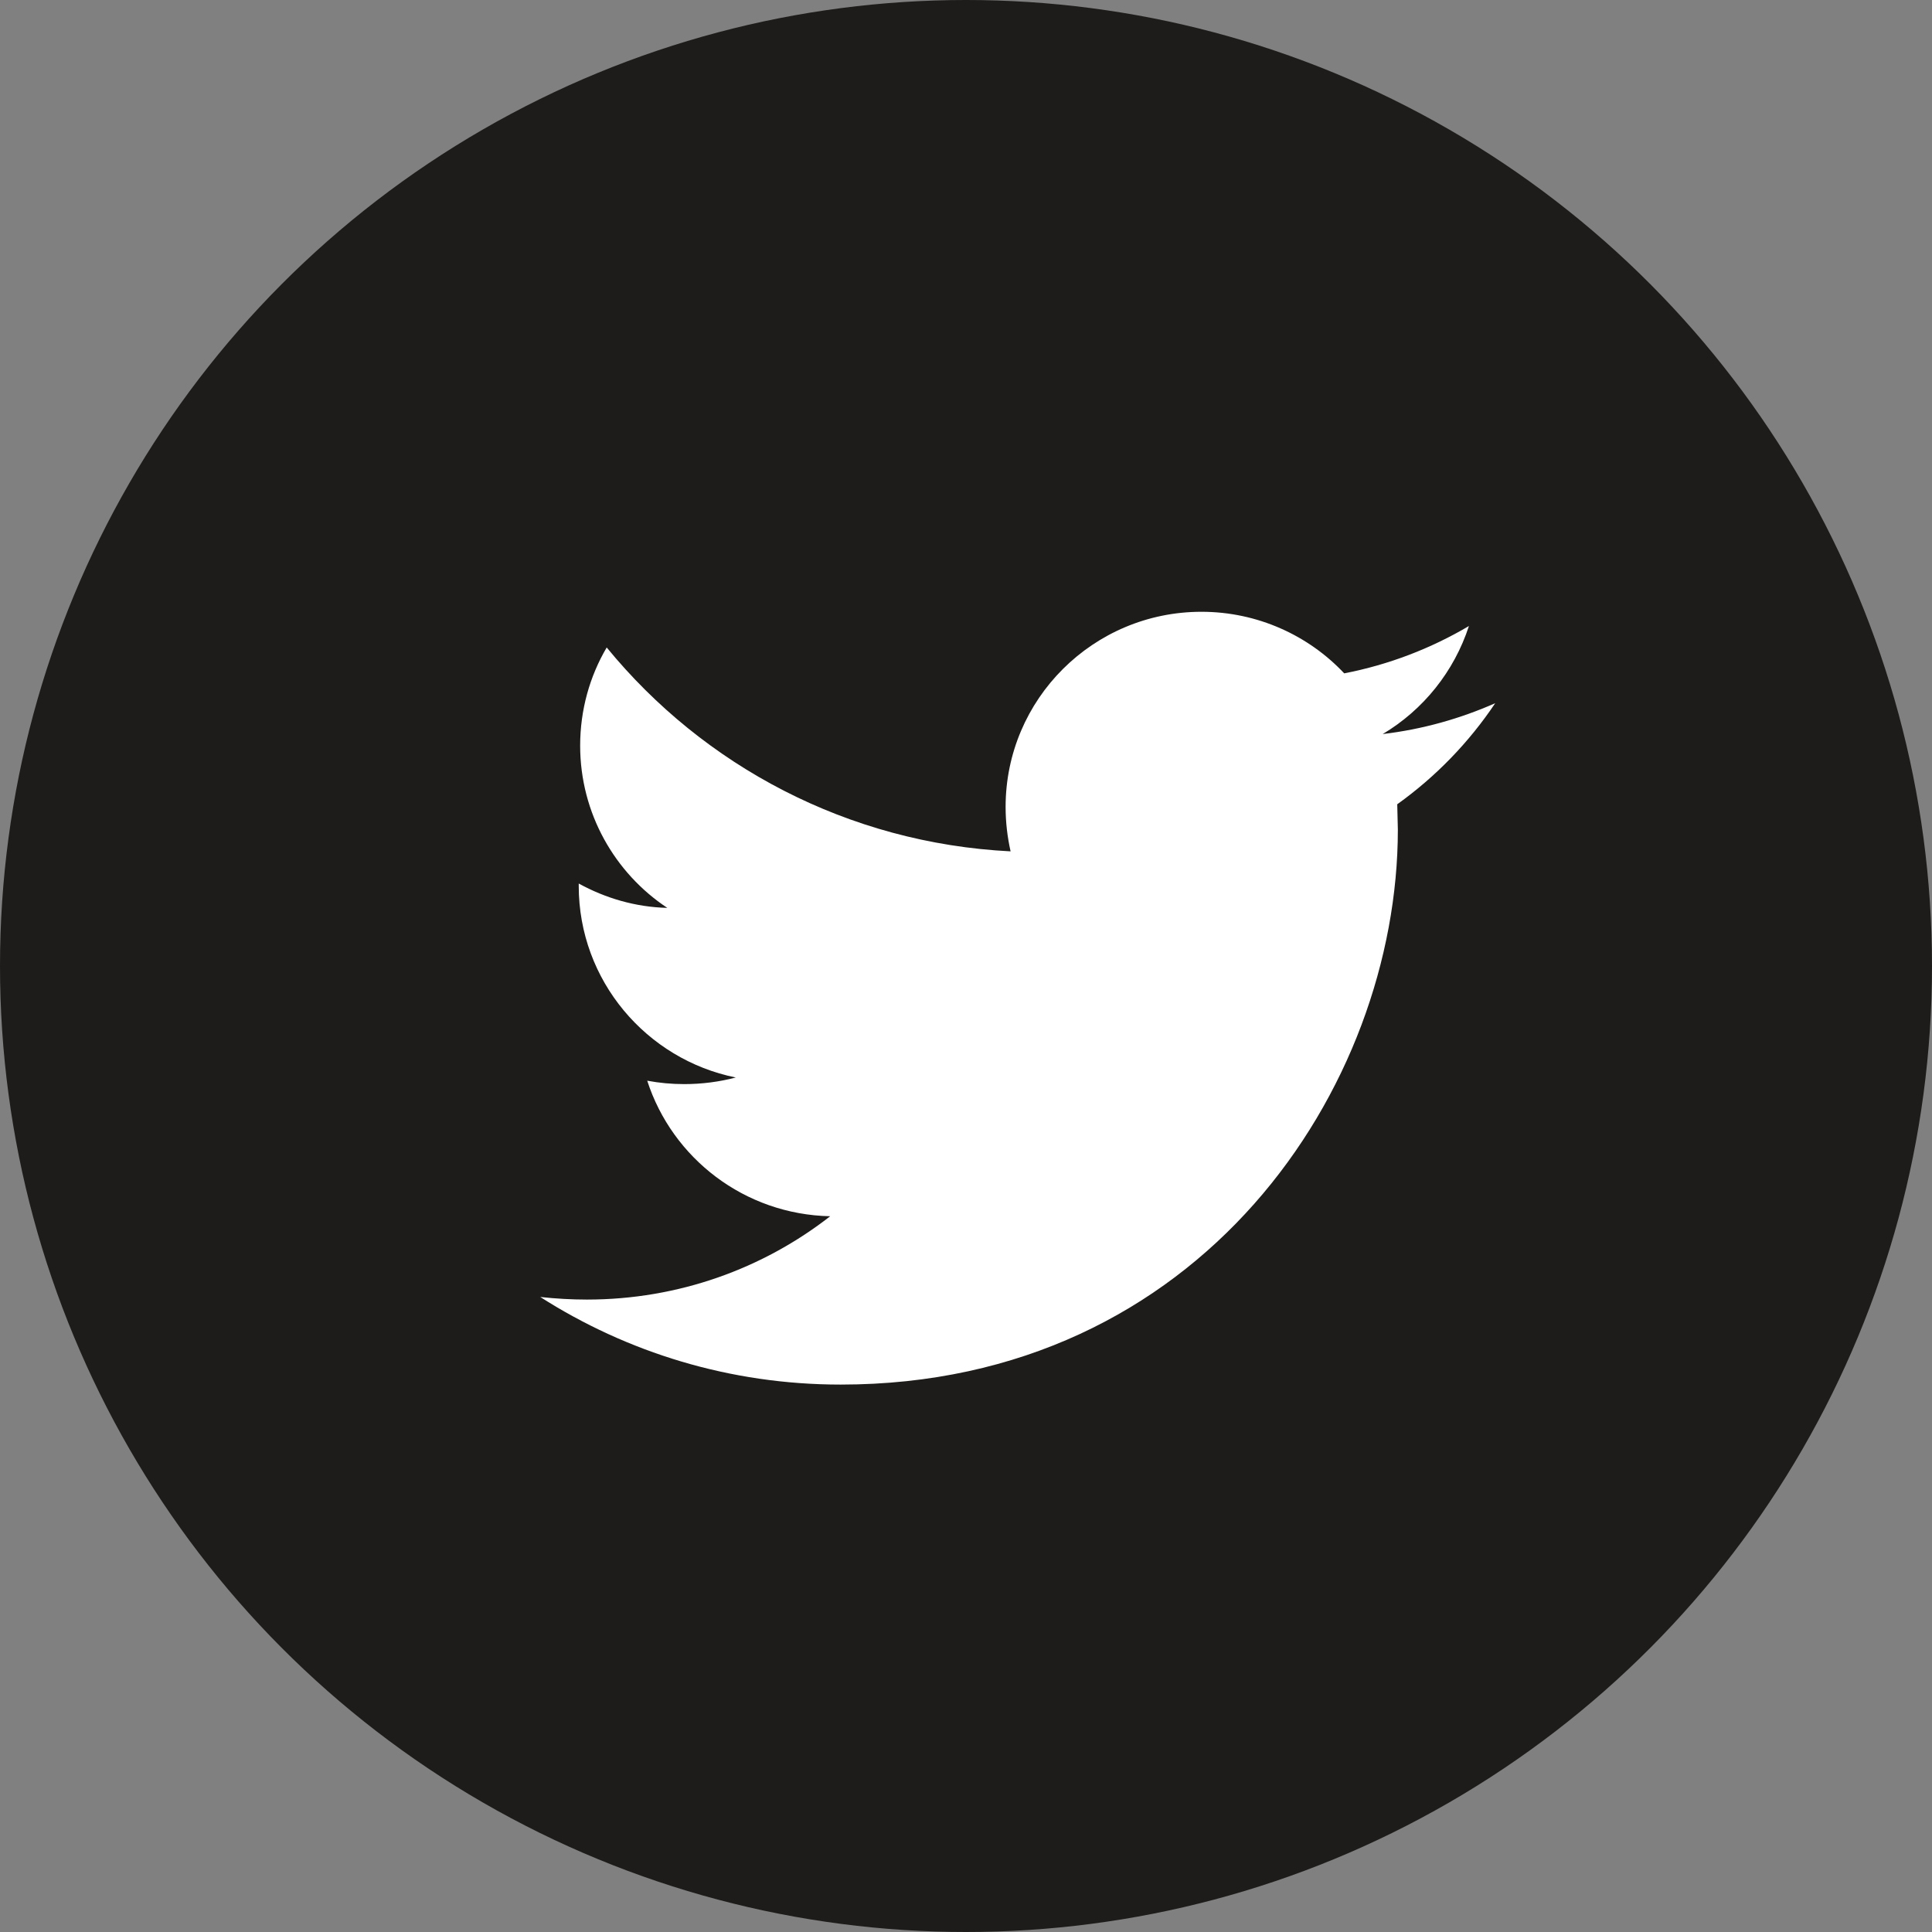
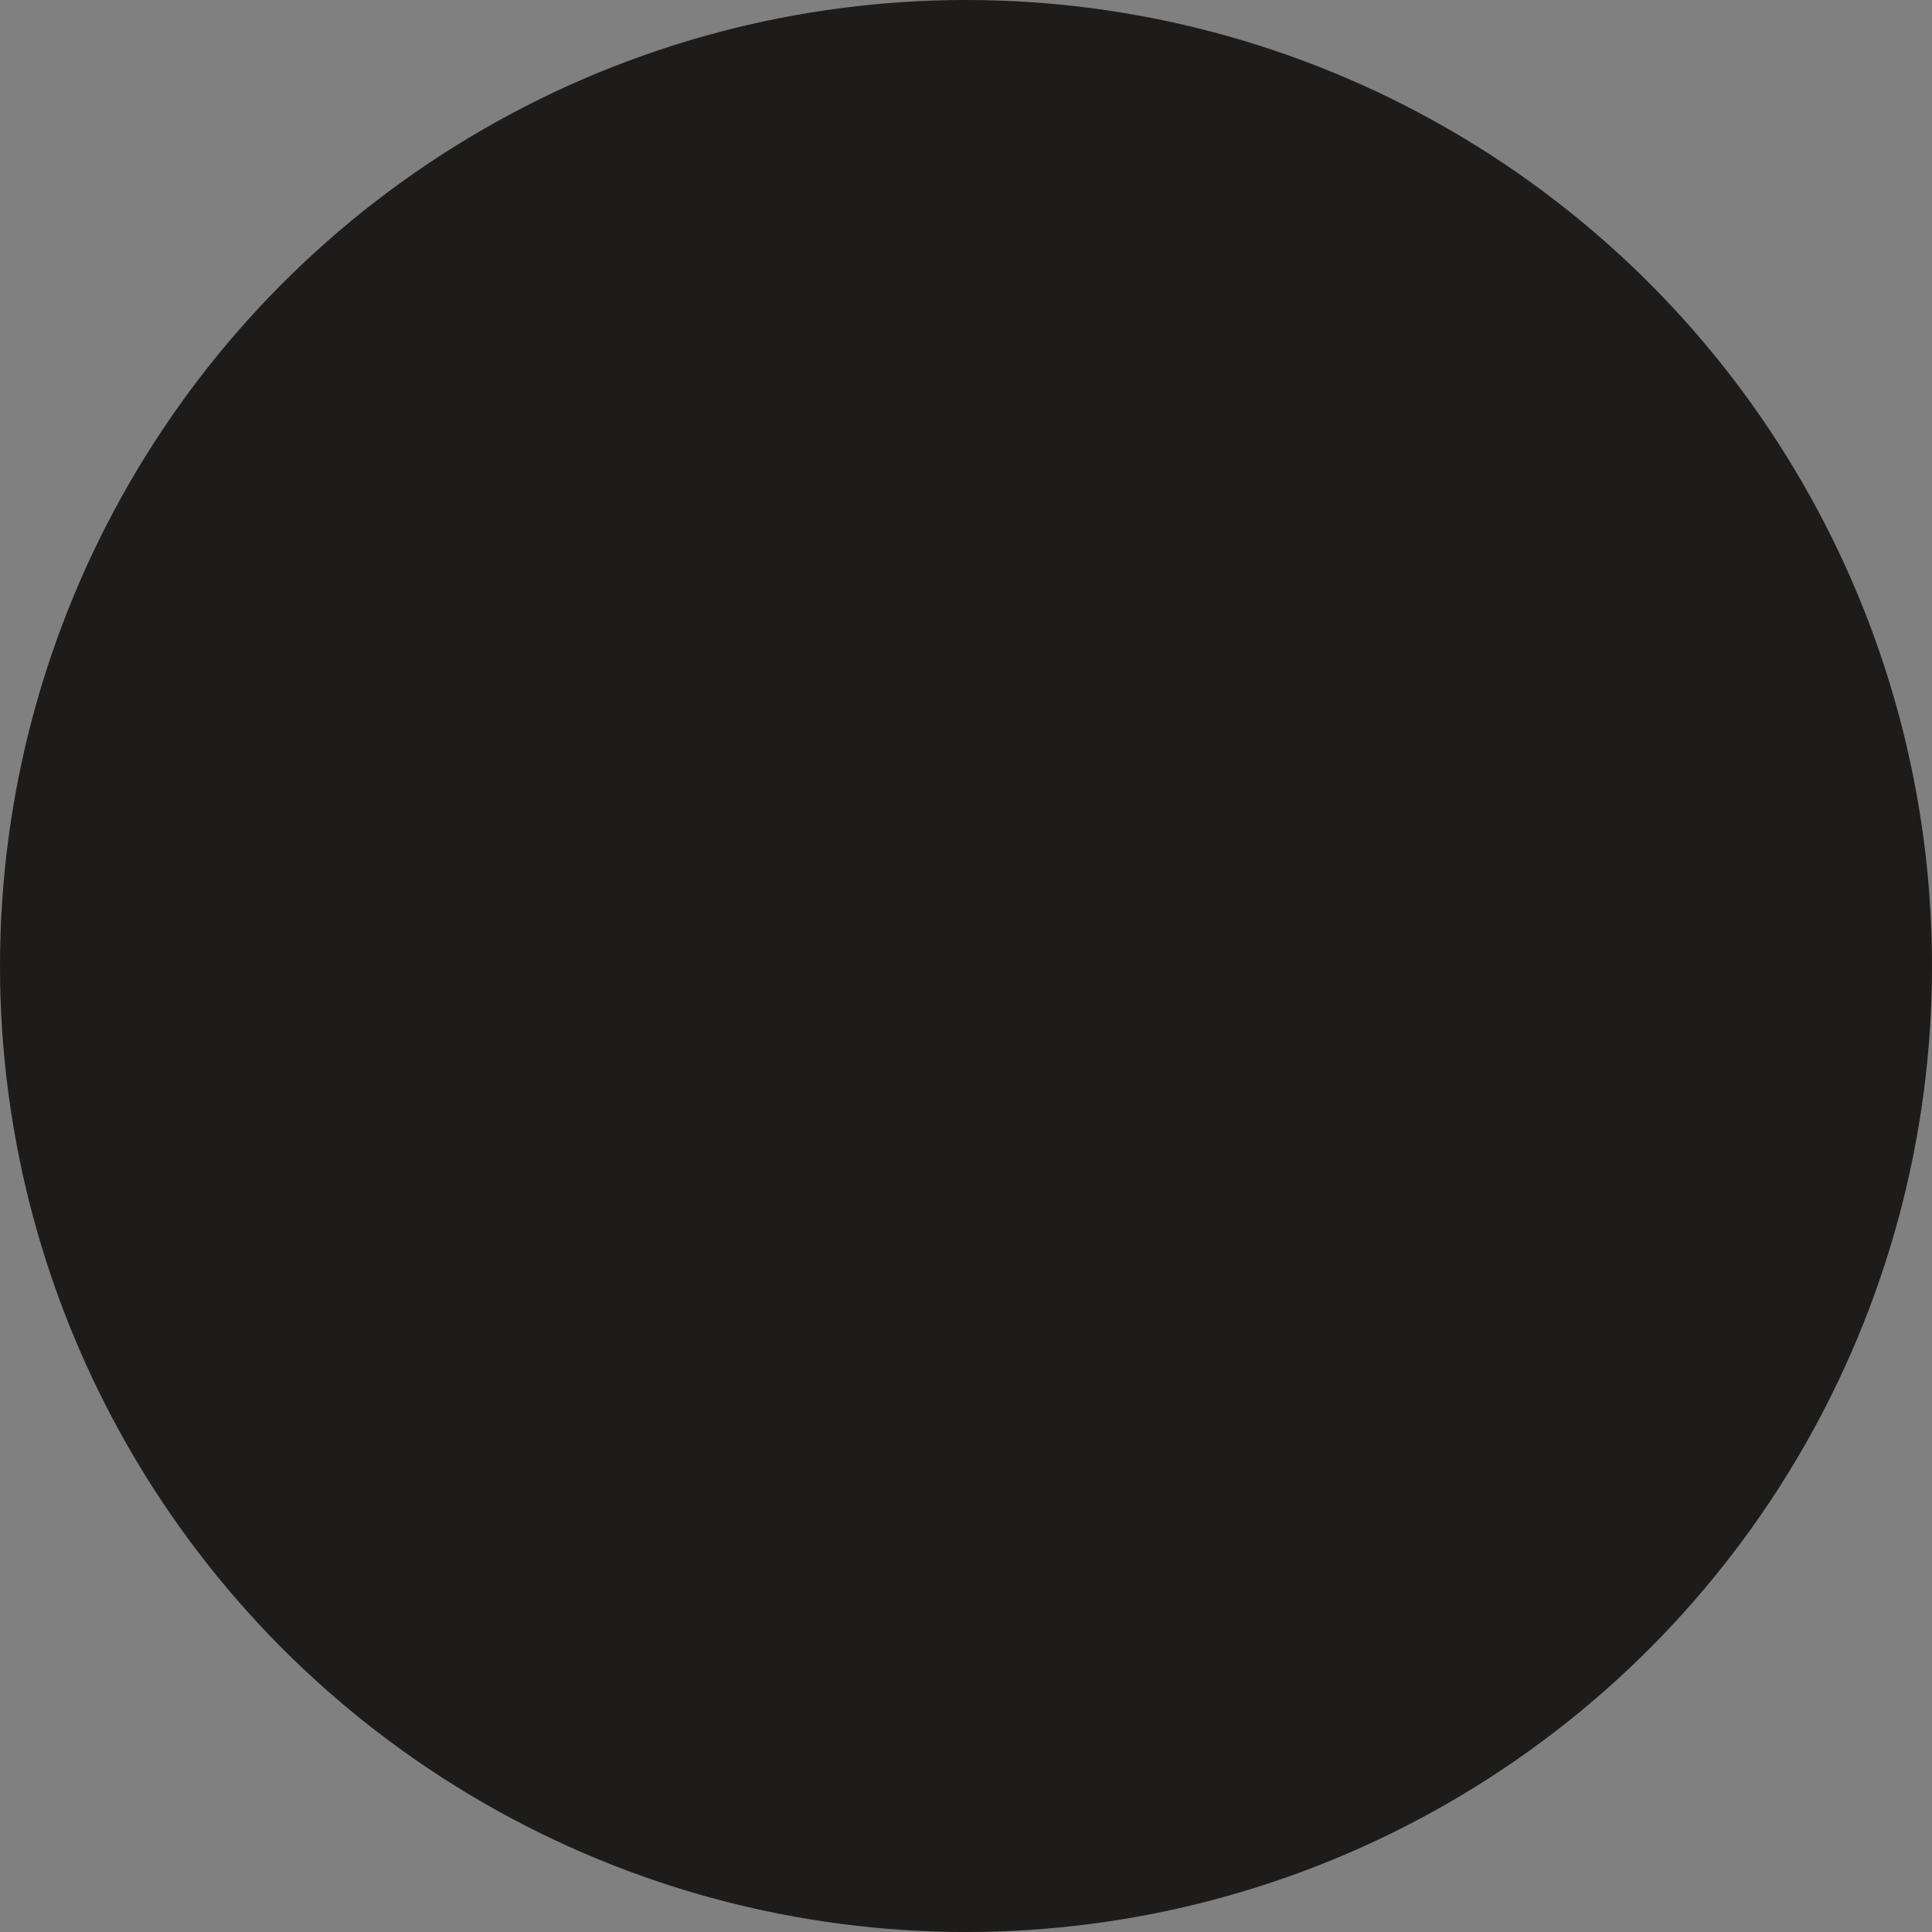
<svg xmlns="http://www.w3.org/2000/svg" width="38px" height="38px" viewBox="0 0 38 38" version="1.1">
  <rect x="0" y="0" width="38" height="38" fill="#808080" stroke="none" />
  <title>C821501B-F143-4B52-AB5B-B6395BE52994</title>
  <desc>Created with sketchtool.</desc>
  <defs />
  <g id="3.0" stroke="none" stroke-width="1" fill="none" fill-rule="evenodd">
    <g id="Home-4.0" transform="translate(-997, -6258)">
      <g id="Group-24" transform="translate(0, 5848)">
        <g id="Group-12" transform="translate(132, 70)">
          <g id="social-icons" transform="translate(803, 340)">
            <g id="t" transform="translate(62, 0)">
              <g>
                <circle id="Oval-Copy" fill="#1E1C1A" cx="19" cy="19" r="19" />
-                 <path d="M29.409,13.831 C28.721,14.135 27.975,14.346 27.196,14.438 C27.993,13.963 28.6,13.21 28.892,12.313 C28.147,12.753 27.322,13.073 26.439,13.244 C25.741,12.501 24.737,12.033 23.631,12.033 C21.504,12.033 19.779,13.752 19.779,15.871 C19.779,16.173 19.814,16.464 19.877,16.745 C16.673,16.584 13.836,15.059 11.933,12.735 C11.6,13.301 11.411,13.963 11.411,14.666 C11.411,15.996 12.093,17.173 13.125,17.857 C12.494,17.841 11.904,17.664 11.383,17.378 L11.383,17.425 C11.383,19.285 12.713,20.838 14.472,21.193 C14.15,21.278 13.807,21.323 13.458,21.323 C13.211,21.323 12.971,21.301 12.73,21.256 C13.223,22.781 14.643,23.887 16.329,23.922 C15.01,24.95 13.348,25.561 11.543,25.561 C11.234,25.561 10.93,25.543 10.626,25.51 C12.334,26.6 14.357,27.233 16.535,27.233 C23.619,27.233 27.494,21.386 27.494,16.316 L27.482,15.819 C28.239,15.277 28.892,14.603 29.409,13.831 Z" id="social19" fill="#FFFFFF" />
              </g>
            </g>
          </g>
        </g>
      </g>
    </g>
  </g>
</svg>